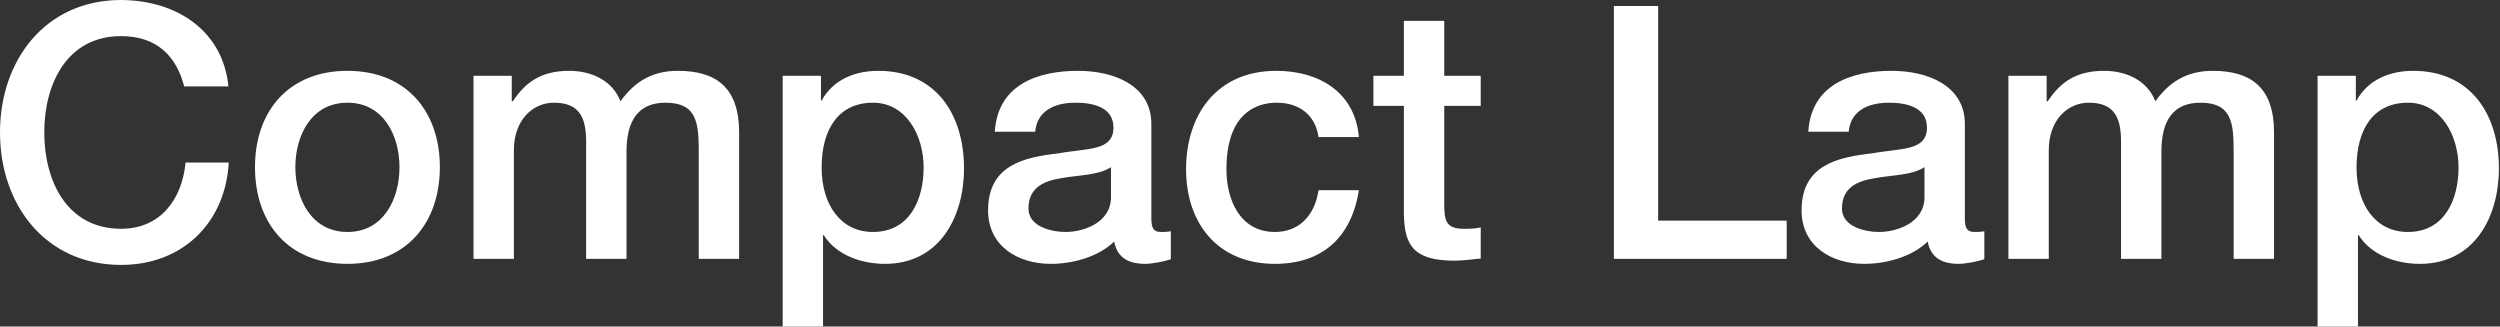
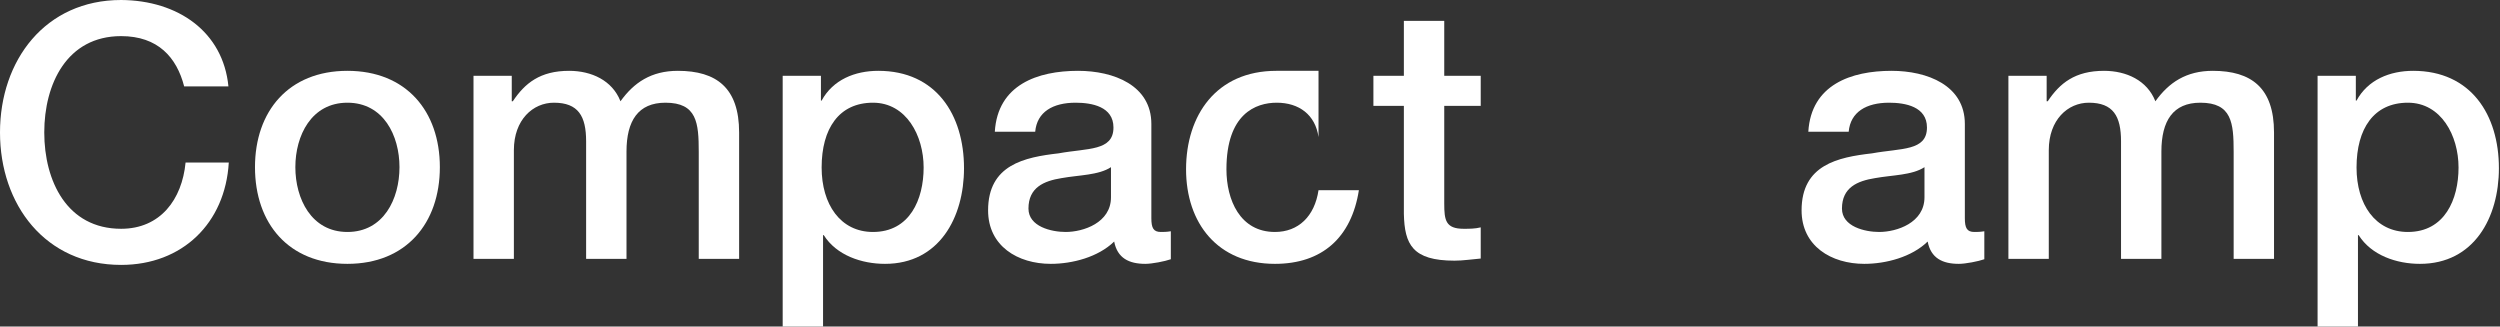
<svg xmlns="http://www.w3.org/2000/svg" width="245" height="32" viewBox="0 0 245 32" fill="none">
  <rect x="0" y="0" width="245" height="32" fill="#333333" stroke="none" />
  <g clip-path="url(#clip0_795_77933)">
    <path d="M18.048 8.469C17.319 5.623 15.479 3.54 11.87 3.54C6.56 3.54 4.338 8.226 4.338 12.98C4.338 17.735 6.56 22.421 11.87 22.421C15.722 22.421 17.84 19.54 18.186 15.931H22.421C22.074 21.866 17.874 25.961 11.87 25.961C4.443 25.961 0 20.061 0 12.98C0 5.9 4.443 0 11.87 0C17.458 0.035 21.866 3.124 22.386 8.469H18.048Z" fill="white" />
    <path d="M24.989 16.382C24.989 10.898 28.286 6.941 34.047 6.941C39.809 6.941 43.106 10.898 43.106 16.382C43.106 21.865 39.809 25.857 34.047 25.857C28.286 25.857 24.989 21.9 24.989 16.382ZM39.149 16.382C39.149 13.293 37.587 10.065 34.047 10.065C30.507 10.065 28.945 13.293 28.945 16.382C28.945 19.471 30.507 22.733 34.047 22.733C37.587 22.733 39.149 19.505 39.149 16.382Z" fill="white" />
    <path d="M46.403 7.427H50.152V9.926H50.256C51.436 8.156 52.928 6.941 55.774 6.941C57.961 6.941 60.008 7.878 60.807 9.926C62.126 8.087 63.826 6.941 66.429 6.941C70.212 6.941 72.434 8.607 72.434 12.98V25.371H68.477V14.889C68.477 12.043 68.303 10.065 65.215 10.065C62.542 10.065 61.397 11.835 61.397 14.854V25.371H57.44V13.848C57.44 11.384 56.677 10.065 54.282 10.065C52.234 10.065 50.36 11.731 50.36 14.716V25.371H46.403V7.427Z" fill="white" />
    <path d="M76.703 7.427H80.451V9.857H80.52C81.631 7.809 83.783 6.941 86.074 6.941C91.731 6.941 94.473 11.245 94.473 16.486C94.473 21.31 92.043 25.857 86.733 25.857C84.442 25.857 81.978 25.024 80.729 23.045H80.659V32H76.703V7.427ZM85.553 10.065C82.221 10.065 80.52 12.599 80.52 16.416C80.52 20.026 82.36 22.733 85.553 22.733C89.162 22.733 90.516 19.54 90.516 16.416C90.516 13.293 88.815 10.065 85.553 10.065Z" fill="white" />
    <path d="M112.833 21.38C112.833 22.351 113.041 22.733 113.77 22.733C114.013 22.733 114.325 22.733 114.742 22.664V25.405C114.152 25.614 112.902 25.857 112.243 25.857C110.646 25.857 109.501 25.301 109.189 23.67C107.627 25.197 105.093 25.857 102.976 25.857C99.748 25.857 96.833 24.121 96.833 20.616C96.833 16.139 100.408 15.41 103.739 15.028C106.585 14.507 109.119 14.82 109.119 12.494C109.119 10.447 107.002 10.065 105.405 10.065C103.184 10.065 101.622 10.967 101.449 12.911H97.492C97.77 8.295 101.692 6.941 105.648 6.941C109.154 6.941 112.833 8.364 112.833 12.147V21.38ZM108.876 16.382C107.661 17.18 105.753 17.145 104.017 17.458C102.316 17.735 100.789 18.36 100.789 20.442C100.789 22.212 103.045 22.733 104.434 22.733C106.169 22.733 108.876 21.831 108.876 19.332V16.382Z" fill="white" />
-     <path d="M129.215 13.431C128.902 11.245 127.306 10.065 125.119 10.065C123.071 10.065 120.191 11.141 120.191 16.59C120.191 19.575 121.51 22.733 124.946 22.733C127.236 22.733 128.833 21.206 129.215 18.638H133.171C132.442 23.288 129.562 25.857 124.946 25.857C119.323 25.857 116.234 21.865 116.234 16.59C116.234 11.314 119.184 6.941 125.084 6.941C129.249 6.941 132.789 9.024 133.171 13.431H129.215Z" fill="white" />
+     <path d="M129.215 13.431C128.902 11.245 127.306 10.065 125.119 10.065C123.071 10.065 120.191 11.141 120.191 16.59C120.191 19.575 121.51 22.733 124.946 22.733C127.236 22.733 128.833 21.206 129.215 18.638H133.171C132.442 23.288 129.562 25.857 124.946 25.857C119.323 25.857 116.234 21.865 116.234 16.59C116.234 11.314 119.184 6.941 125.084 6.941H129.215Z" fill="white" />
    <path d="M134.594 7.428H137.579V2.048H141.536V7.428H145.111V10.378H141.536V19.957C141.536 21.588 141.675 22.421 143.445 22.421C144 22.421 144.555 22.421 145.111 22.282V25.337C144.243 25.406 143.41 25.545 142.542 25.545C138.412 25.545 137.648 23.948 137.579 20.963V10.378H134.594V7.428Z" fill="white" />
-     <path d="M158.16 0.59H162.499V21.622H175.097V25.37H158.16V0.59Z" fill="white" />
    <path d="M192.555 21.38C192.555 22.351 192.763 22.733 193.492 22.733C193.735 22.733 194.048 22.733 194.464 22.664V25.405C193.874 25.614 192.625 25.857 191.965 25.857C190.369 25.857 189.223 25.301 188.911 23.67C187.349 25.197 184.815 25.857 182.698 25.857C179.471 25.857 176.555 24.121 176.555 20.616C176.555 16.139 180.13 15.41 183.462 15.028C186.308 14.507 188.842 14.82 188.842 12.494C188.842 10.447 186.724 10.065 185.128 10.065C182.907 10.065 181.345 10.967 181.171 12.911H177.215C177.492 8.295 181.414 6.941 185.371 6.941C188.876 6.941 192.555 8.364 192.555 12.147V21.38ZM188.599 16.382C187.384 17.18 185.475 17.145 183.74 17.458C182.039 17.735 180.512 18.36 180.512 20.442C180.512 22.212 182.768 22.733 184.156 22.733C185.891 22.733 188.599 21.831 188.599 19.332V16.382Z" fill="white" />
    <path d="M196.824 7.427H200.572V9.926H200.676C201.857 8.156 203.349 6.941 206.195 6.941C208.381 6.941 210.429 7.878 211.227 9.926C212.546 8.087 214.247 6.941 216.85 6.941C220.633 6.941 222.854 8.607 222.854 12.98V25.371H218.898V14.889C218.898 12.043 218.724 10.065 215.635 10.065C212.963 10.065 211.817 11.835 211.817 14.854V25.371H207.861V13.848C207.861 11.384 207.097 10.065 204.703 10.065C202.655 10.065 200.781 11.731 200.781 14.716V25.371H196.824V7.427Z" fill="white" />
    <path d="M227.123 7.427H230.872V9.857H230.941C232.052 7.809 234.204 6.941 236.494 6.941C242.151 6.941 244.893 11.245 244.893 16.486C244.893 21.31 242.464 25.857 237.154 25.857C234.863 25.857 232.399 25.024 231.149 23.045H231.08V32H227.123V7.427ZM235.974 10.065C232.642 10.065 230.941 12.599 230.941 16.416C230.941 20.026 232.781 22.733 235.974 22.733C239.583 22.733 240.937 19.54 240.937 16.416C240.937 13.293 239.236 10.065 235.974 10.065Z" fill="white" />
  </g>
  <defs>
    <clipPath id="clip0_795_77933">
      <rect width="244.894" height="32" fill="white" />
    </clipPath>
  </defs>
</svg>